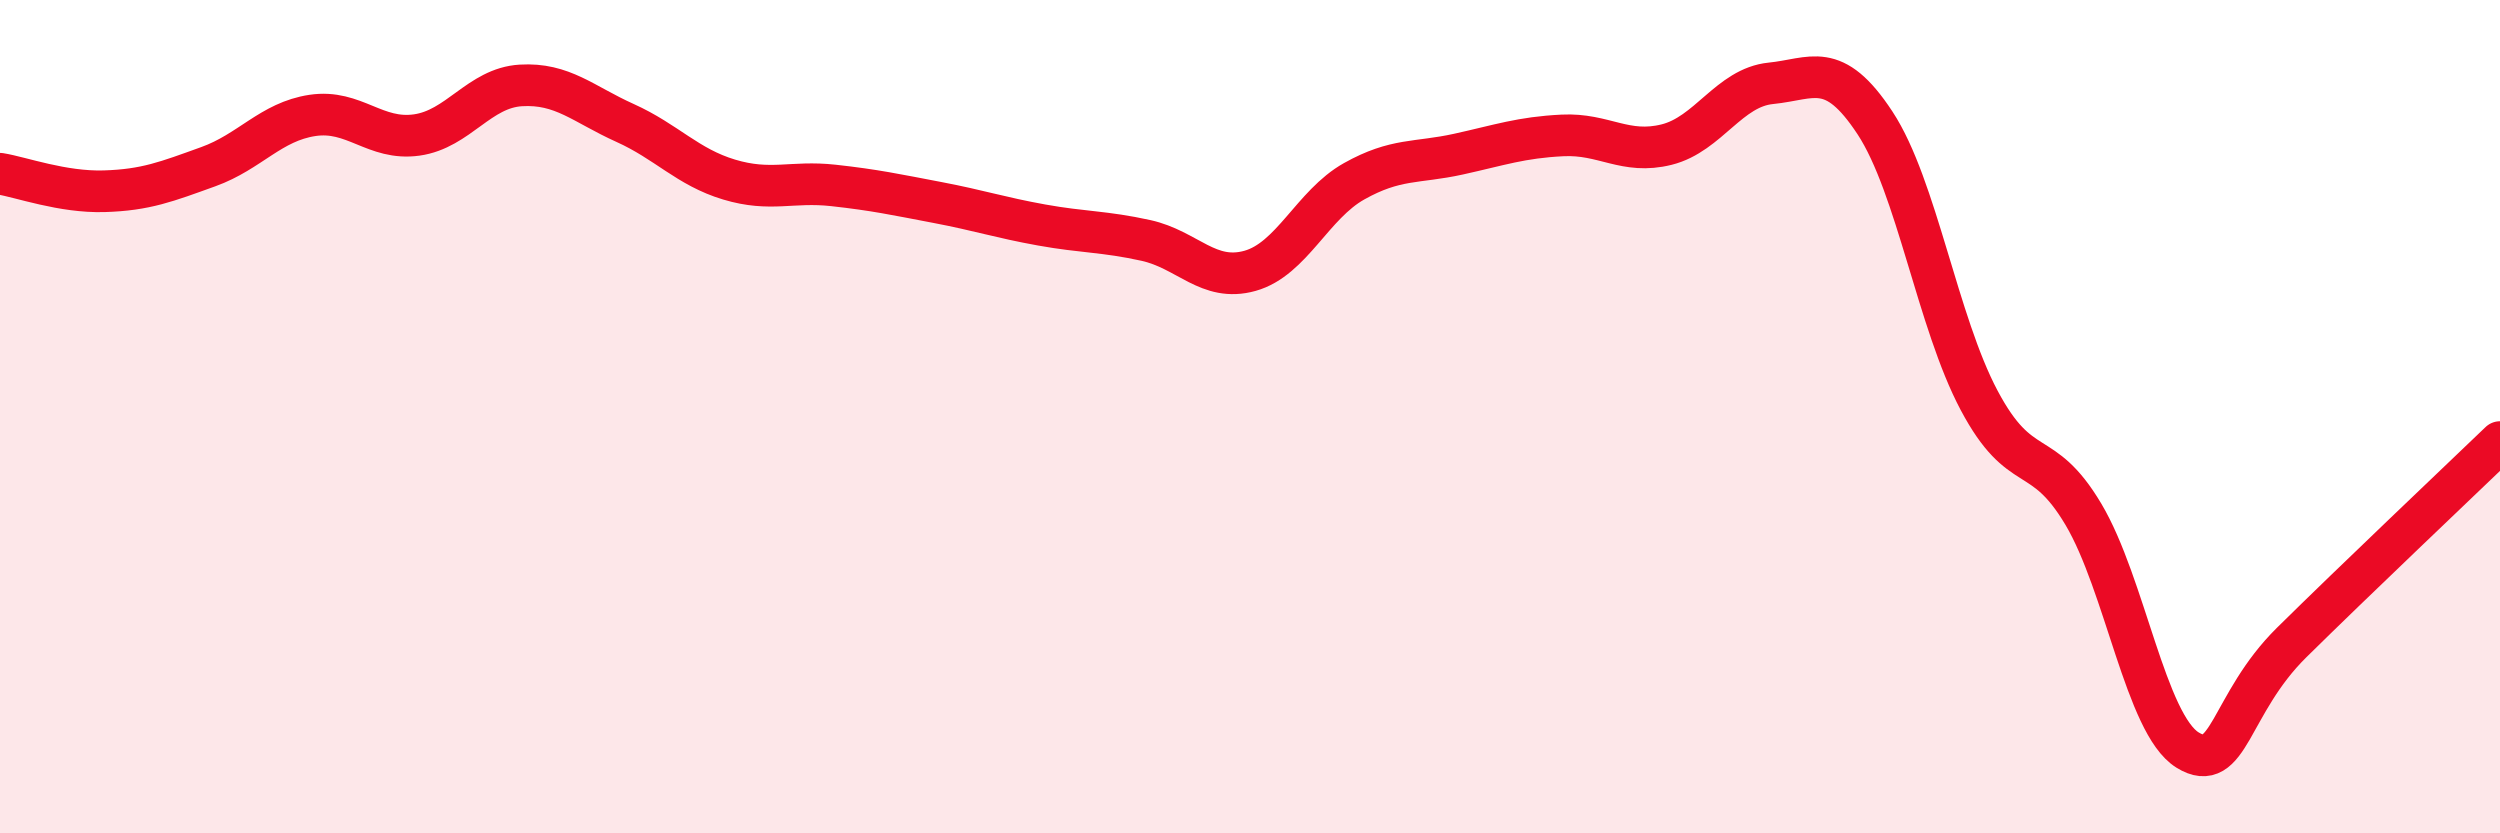
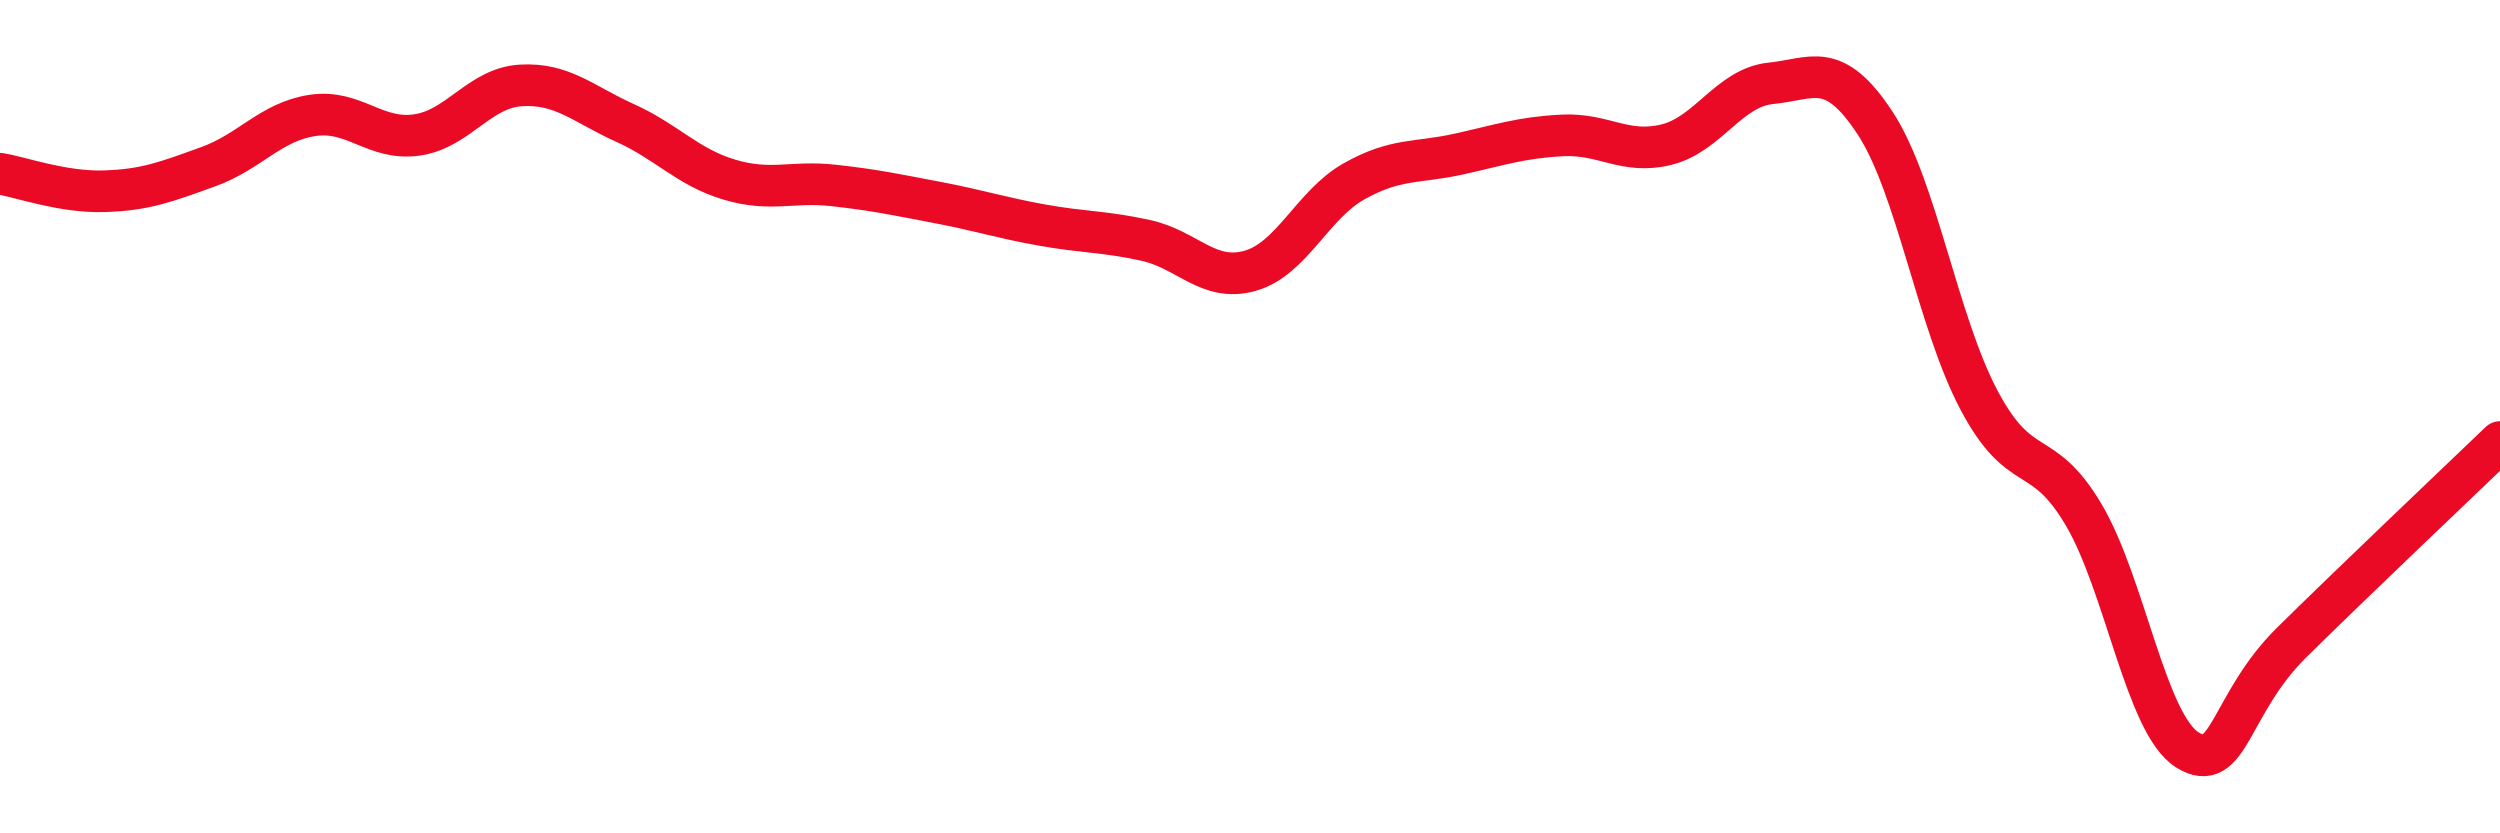
<svg xmlns="http://www.w3.org/2000/svg" width="60" height="20" viewBox="0 0 60 20">
-   <path d="M 0,4.17 C 0.5,4.25 1.5,4.62 2.5,4.59 C 3.5,4.56 4,4.36 5,4 C 6,3.64 6.5,2.92 7.5,2.77 C 8.5,2.62 9,3.38 10,3.24 C 11,3.1 11.5,2.11 12.5,2.05 C 13.5,1.99 14,2.5 15,2.95 C 16,3.4 16.5,4.01 17.5,4.31 C 18.5,4.61 19,4.34 20,4.45 C 21,4.56 21.5,4.67 22.5,4.86 C 23.5,5.05 24,5.22 25,5.4 C 26,5.58 26.5,5.55 27.5,5.77 C 28.5,5.99 29,6.78 30,6.5 C 31,6.22 31.5,4.91 32.5,4.35 C 33.5,3.79 34,3.92 35,3.7 C 36,3.48 36.5,3.3 37.5,3.25 C 38.5,3.2 39,3.72 40,3.47 C 41,3.22 41.5,2.1 42.5,2 C 43.5,1.9 44,1.43 45,2.95 C 46,4.47 46.5,7.73 47.5,9.61 C 48.5,11.49 49,10.66 50,12.34 C 51,14.02 51.5,17.38 52.5,18 C 53.5,18.62 53.5,16.9 55,15.42 C 56.5,13.94 59,11.57 60,10.61L60 20L0 20Z" fill="#EB0A25" opacity="0.1" stroke-linecap="round" stroke-linejoin="round" />
  <path d="M 0,4.17 C 0.5,4.25 1.5,4.62 2.5,4.59 C 3.5,4.56 4,4.36 5,4 C 6,3.64 6.5,2.92 7.5,2.77 C 8.5,2.62 9,3.38 10,3.24 C 11,3.1 11.5,2.11 12.5,2.05 C 13.5,1.99 14,2.5 15,2.95 C 16,3.4 16.5,4.01 17.5,4.31 C 18.5,4.61 19,4.34 20,4.45 C 21,4.56 21.5,4.67 22.5,4.86 C 23.5,5.05 24,5.22 25,5.4 C 26,5.58 26.5,5.55 27.5,5.77 C 28.5,5.99 29,6.78 30,6.5 C 31,6.22 31.5,4.91 32.5,4.35 C 33.5,3.79 34,3.92 35,3.7 C 36,3.48 36.5,3.3 37.5,3.25 C 38.5,3.2 39,3.72 40,3.47 C 41,3.22 41.5,2.1 42.5,2 C 43.5,1.9 44,1.43 45,2.95 C 46,4.47 46.5,7.73 47.5,9.61 C 48.5,11.49 49,10.66 50,12.34 C 51,14.02 51.5,17.38 52.5,18 C 53.5,18.62 53.5,16.9 55,15.42 C 56.5,13.94 59,11.57 60,10.61" stroke="#EB0A25" stroke-width="1" fill="none" stroke-linecap="round" stroke-linejoin="round" />
</svg>